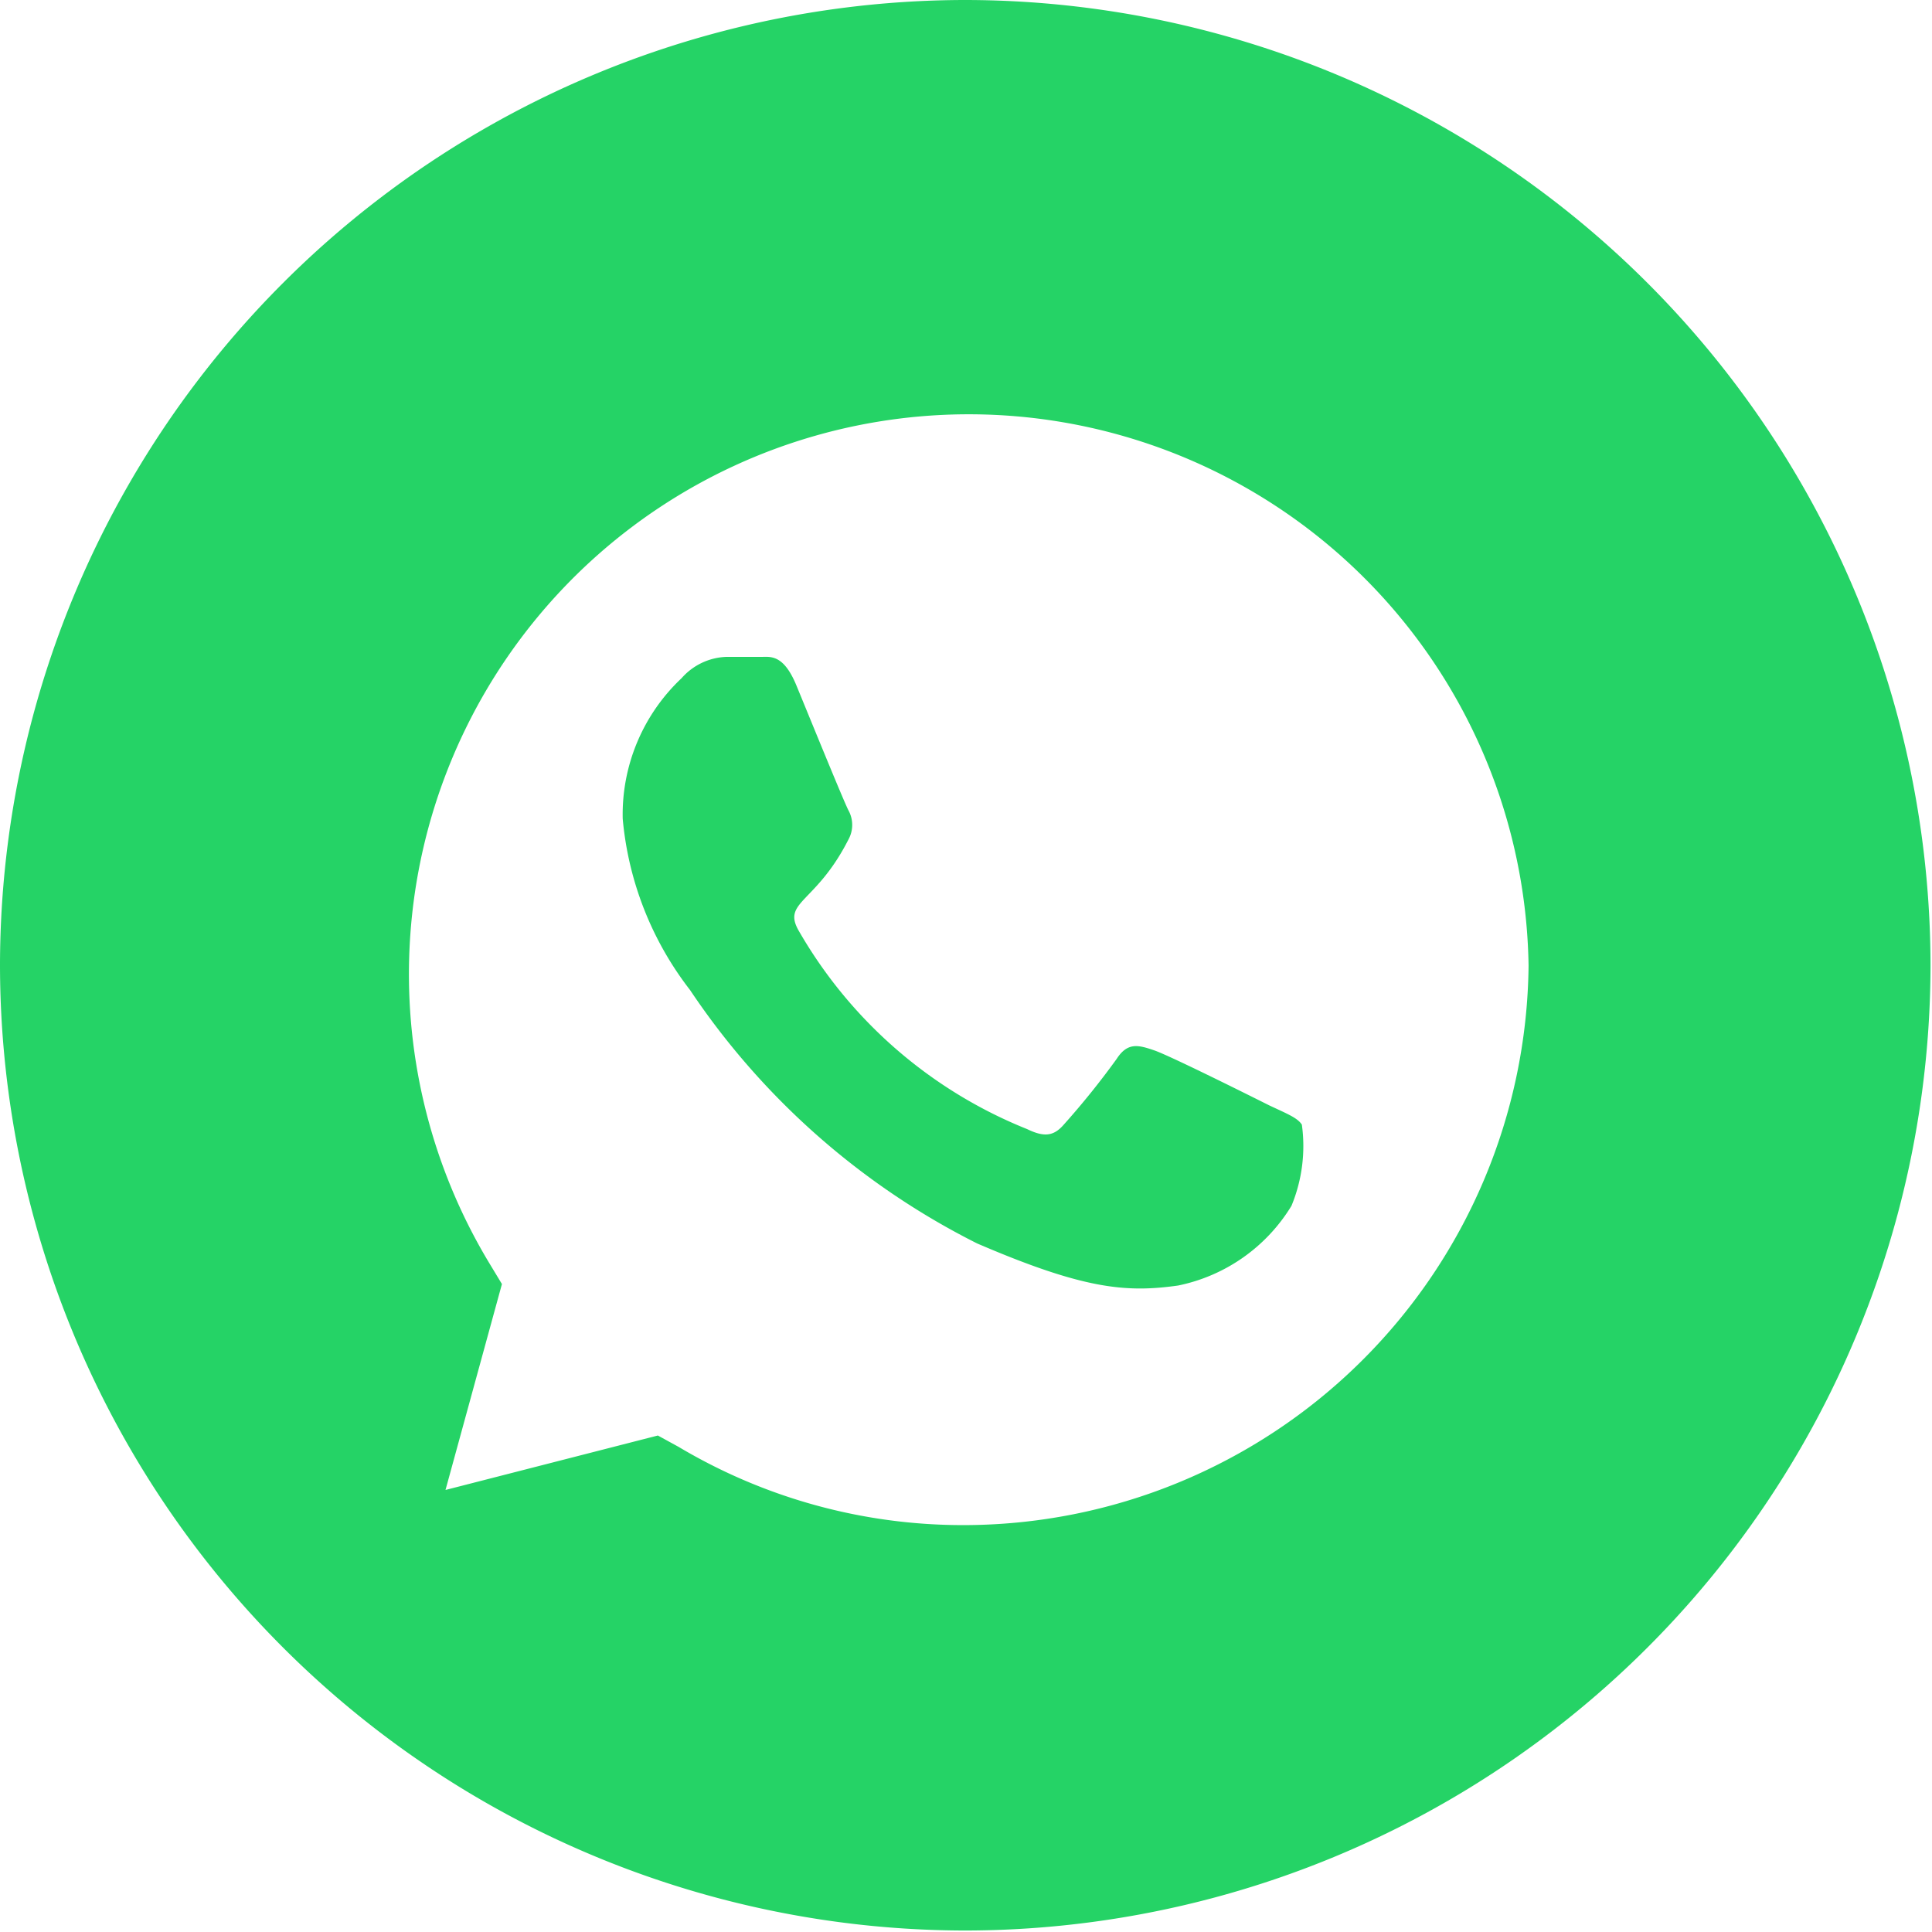
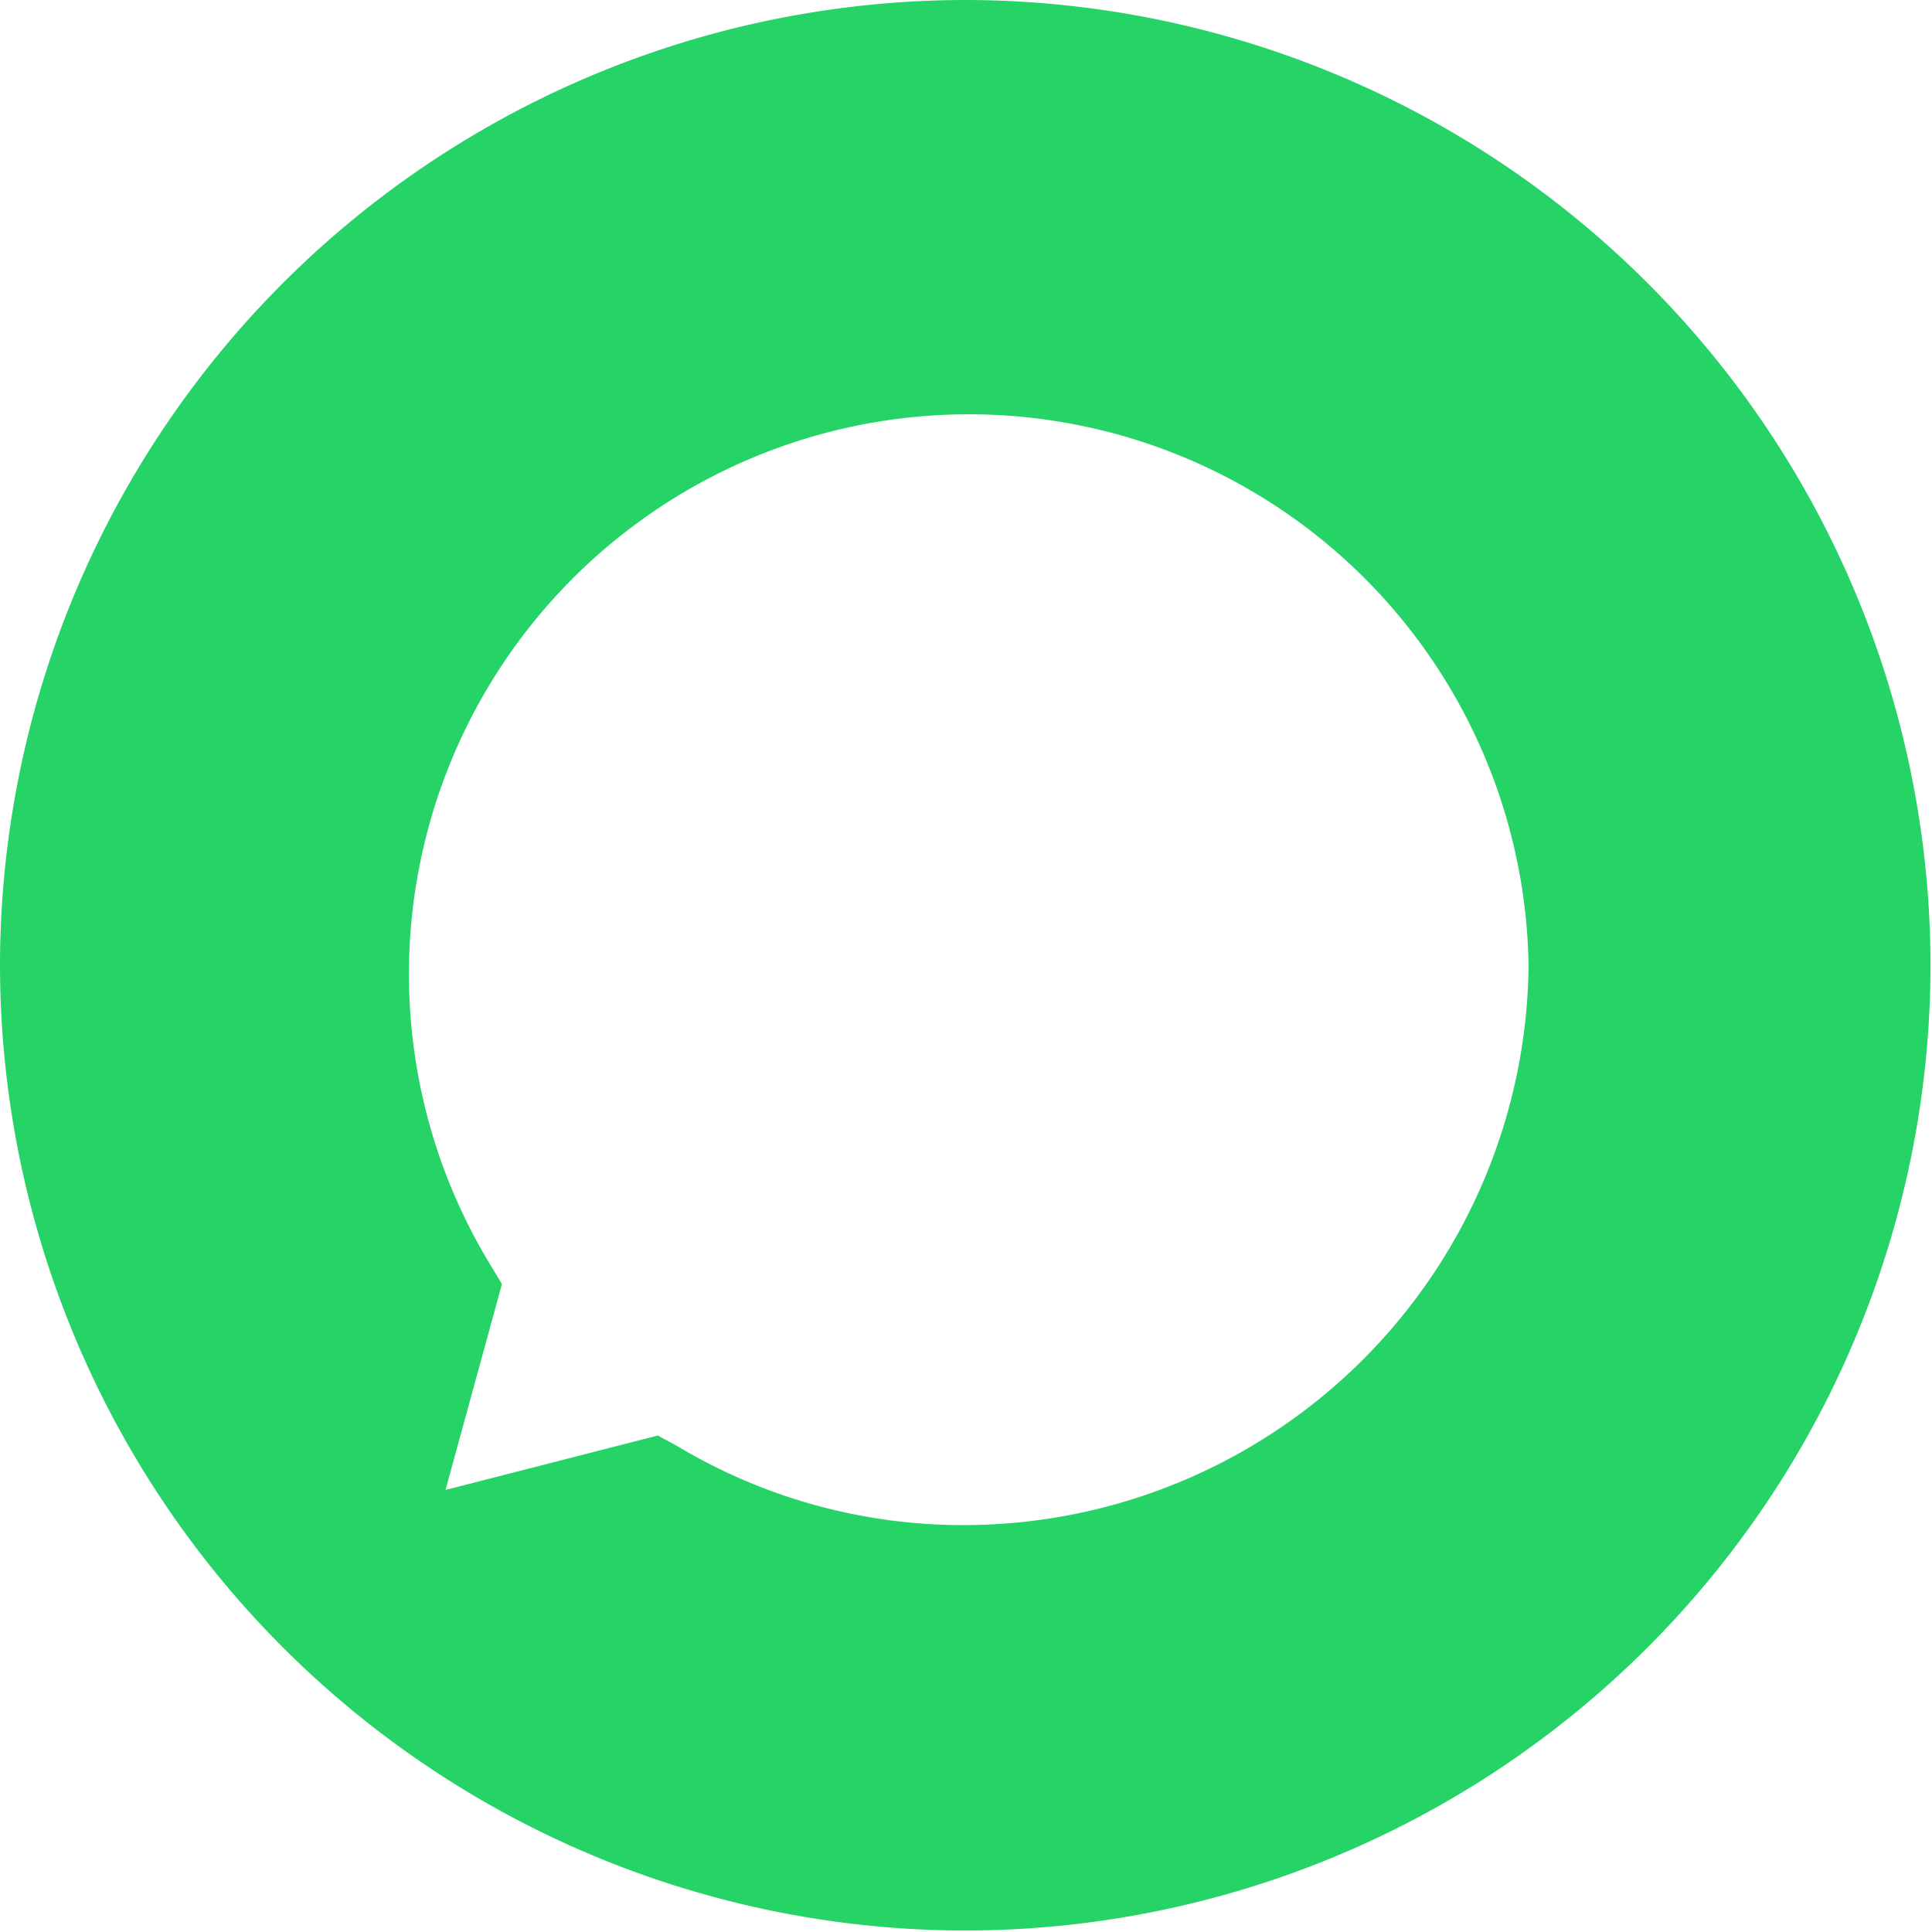
<svg xmlns="http://www.w3.org/2000/svg" viewBox="0 0 39.03 39.03">
  <defs>
    <style>.cls-1{fill:#25d366;}</style>
  </defs>
  <title>Recurso 5</title>
  <g id="Capa_2" data-name="Capa 2">
    <g id="Contenido">
-       <path class="cls-1" d="M25.64,22.33c-.34-.17-2-1-2.32-1.11s-.54-.17-.76.17a16.26,16.26,0,0,1-1.07,1.33c-.2.23-.39.26-.74.09a9.32,9.32,0,0,1-4.61-4c-.35-.6.34-.55,1-1.85a.61.61,0,0,0,0-.59c-.09-.17-.77-1.84-1.05-2.52s-.56-.57-.76-.58h-.65a1.26,1.26,0,0,0-.91.43,3.78,3.78,0,0,0-1.19,2.84A6.61,6.61,0,0,0,13.94,20a15.16,15.16,0,0,0,5.8,5.12c2.14.92,3,1,4.06.85a3.5,3.5,0,0,0,2.29-1.61,3.16,3.16,0,0,0,.21-1.64C26.21,22.58,26,22.5,25.64,22.33Z" />
      <path class="cls-1" d="M19.51,0h0A19.52,19.52,0,0,0,0,19.51H0A19.52,19.52,0,0,0,19.51,39h0A19.52,19.52,0,0,0,39,19.51h0A19.52,19.52,0,0,0,19.51,0Zm-.06,30.81h0a11.22,11.22,0,0,1-5.74-1.58L13.29,29,9,30.1l1.14-4.16-.26-.43a11.31,11.31,0,1,1,21-6A11.42,11.42,0,0,1,19.45,30.81Z" />
    </g>
  </g>
</svg>